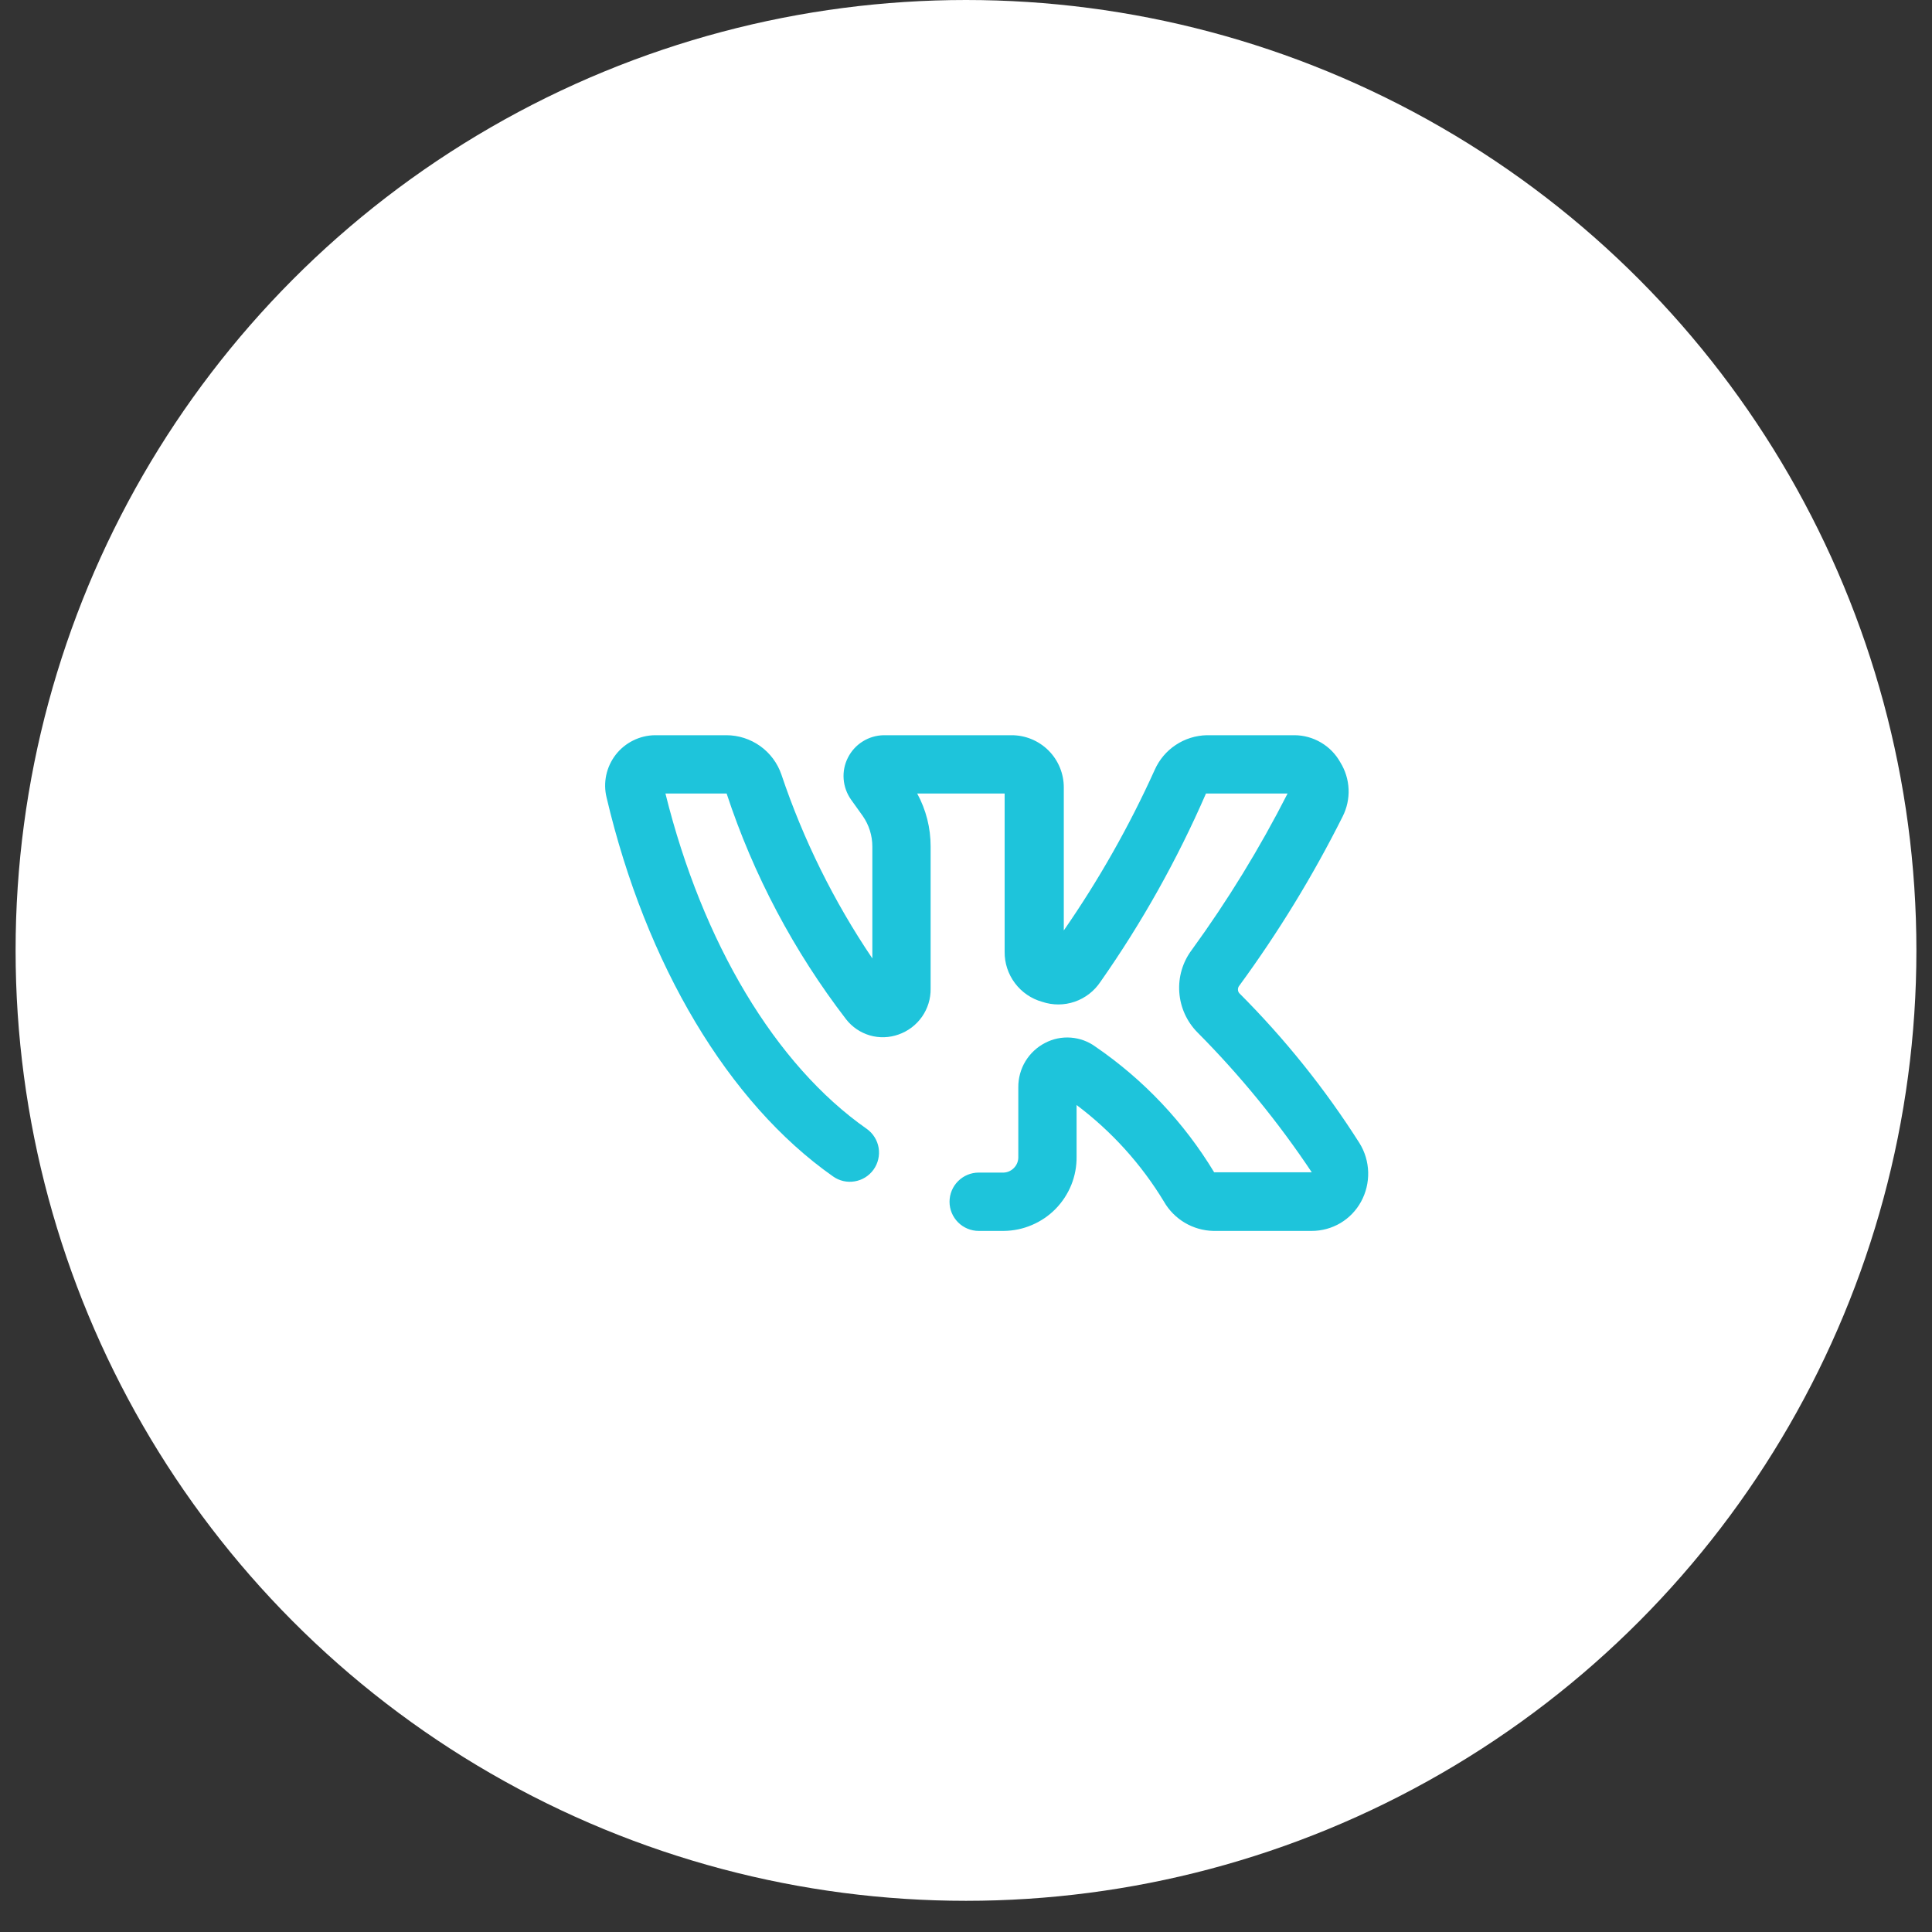
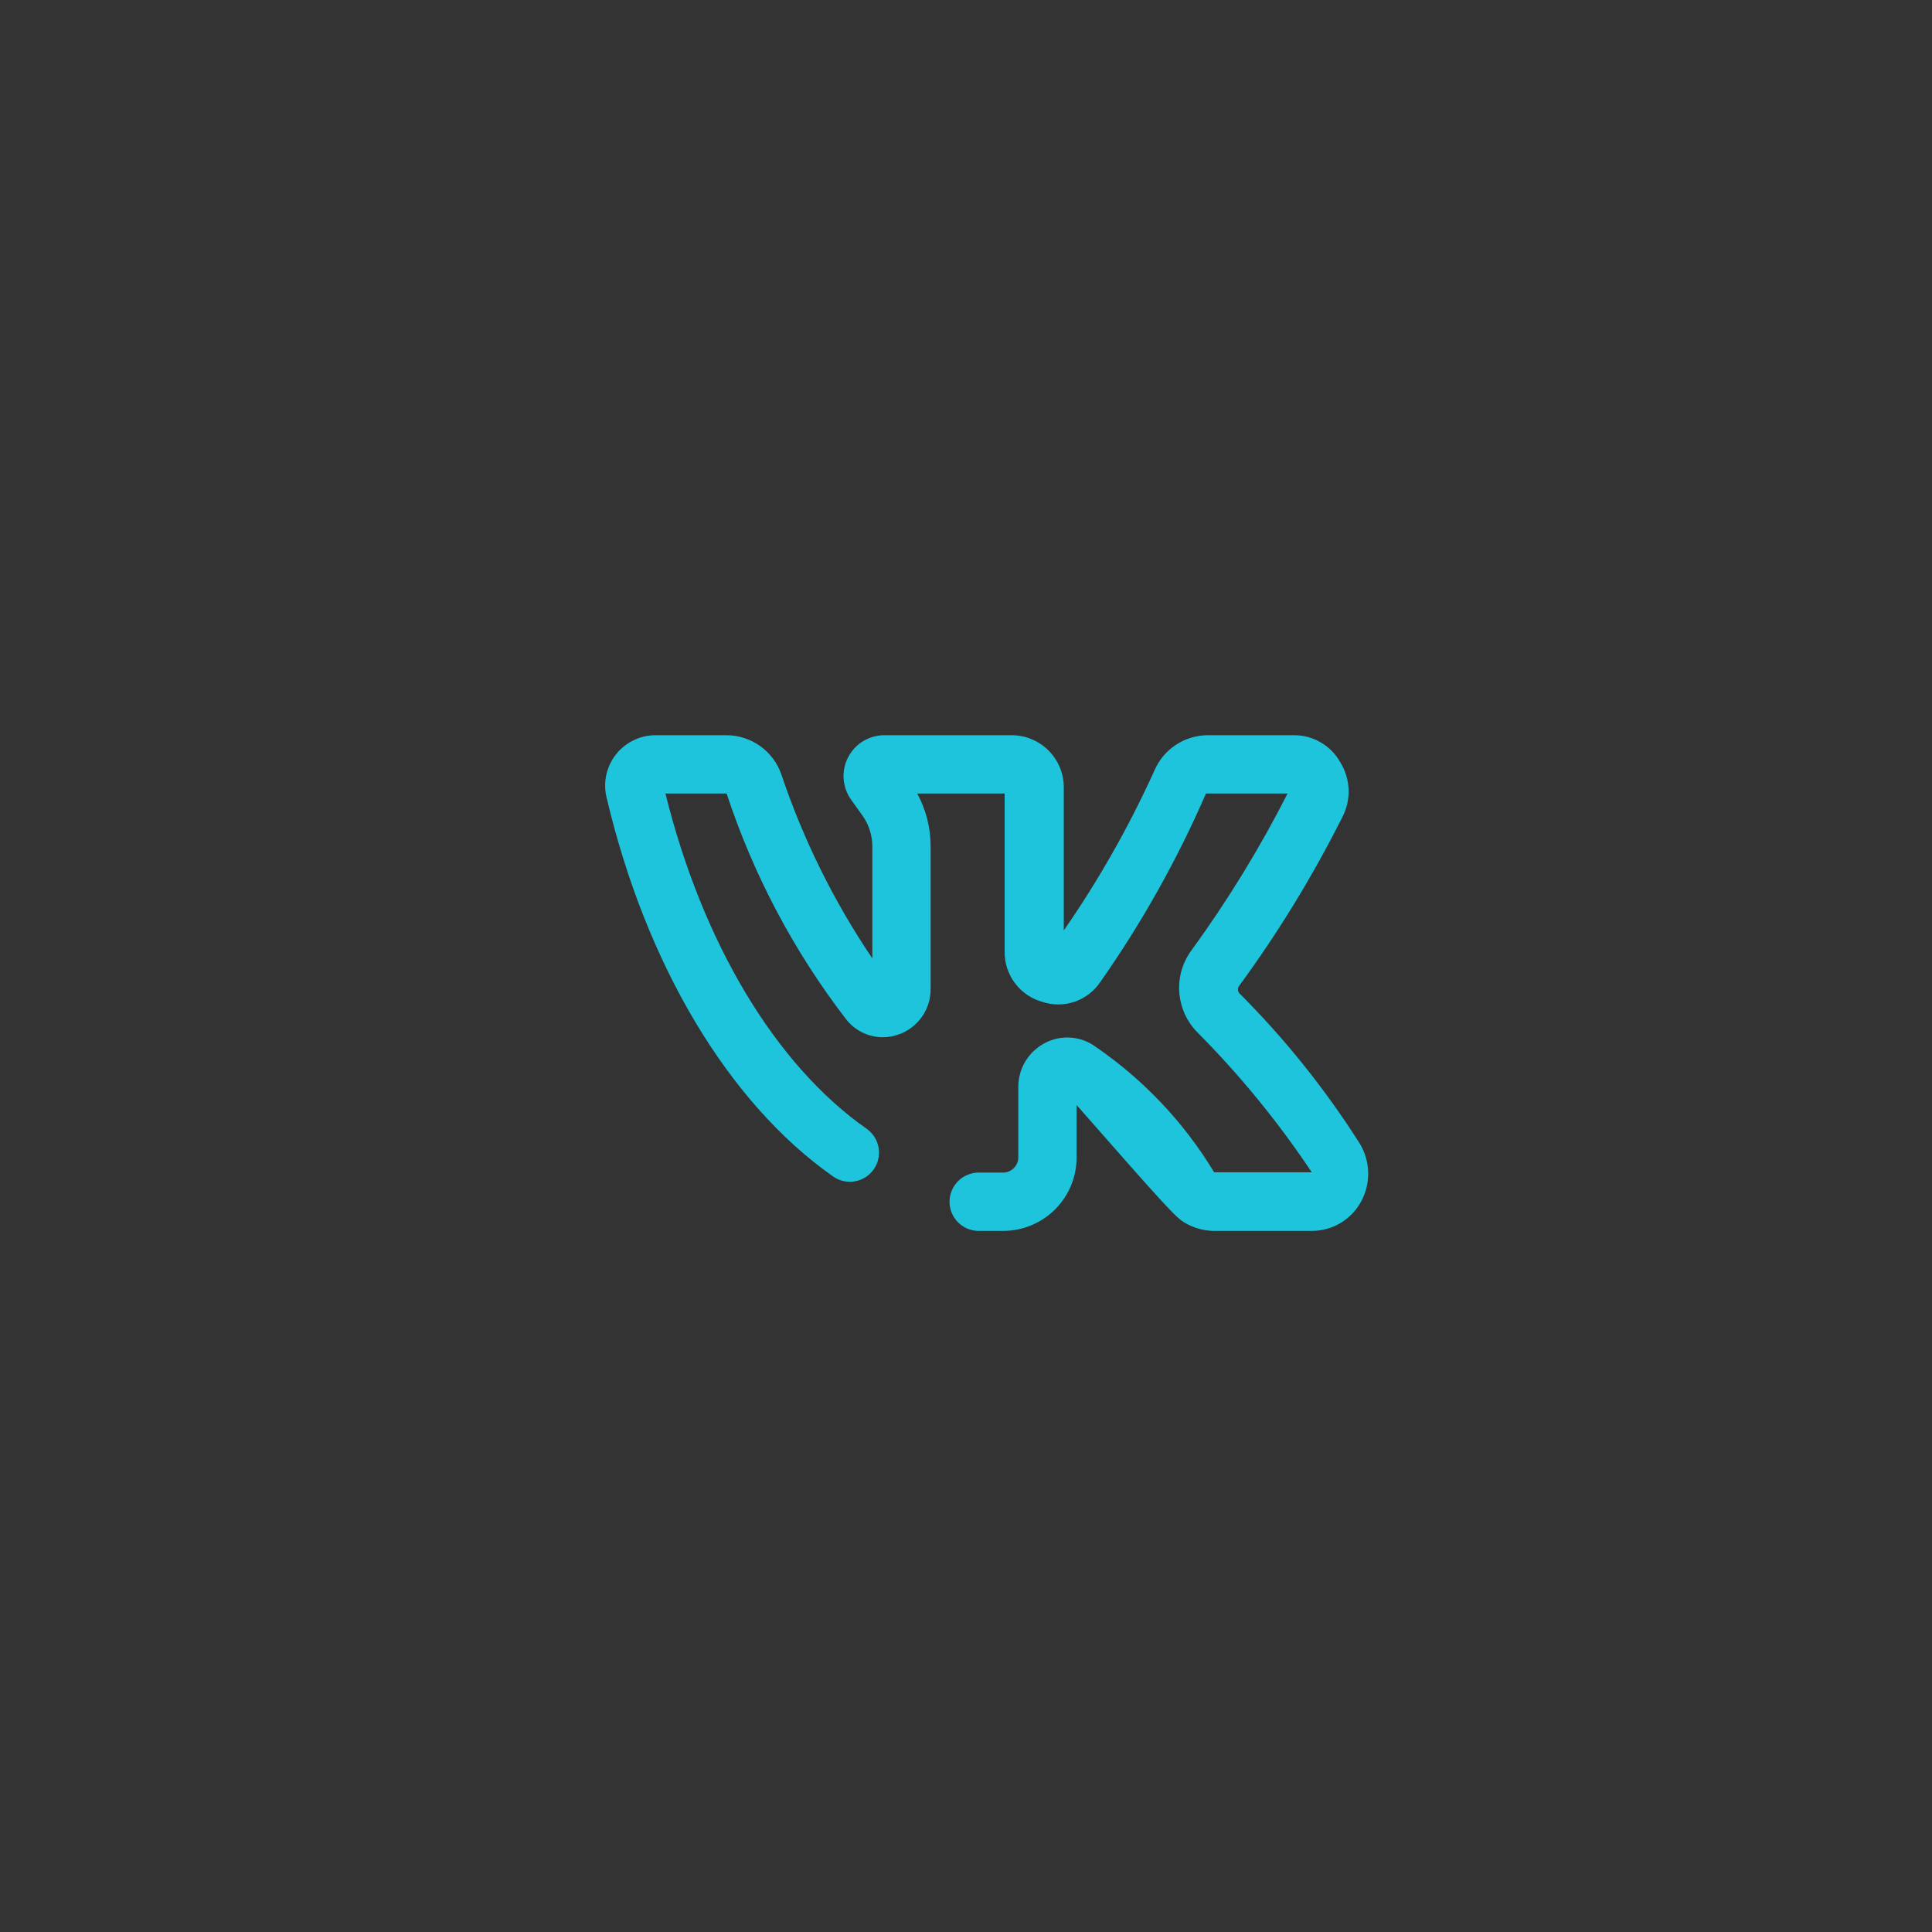
<svg xmlns="http://www.w3.org/2000/svg" width="42" height="42" viewBox="0 0 42 42" fill="none">
  <rect x="0" y="0" width="42" height="42" fill="#333333" stroke="none" />
-   <circle cx="21" cy="20.661" r="20.661" fill="white" />
-   <path d="M29.555 24.852C28.806 23.672 27.928 22.578 26.939 21.589C26.921 21.567 26.912 21.539 26.912 21.51C26.912 21.481 26.921 21.453 26.939 21.431C27.79 20.269 28.543 19.038 29.188 17.75C29.281 17.566 29.326 17.361 29.317 17.155C29.308 16.948 29.246 16.748 29.137 16.572C29.038 16.394 28.893 16.245 28.717 16.142C28.541 16.038 28.341 15.983 28.137 15.983H26.236C25.995 15.988 25.76 16.061 25.559 16.195C25.358 16.328 25.2 16.516 25.102 16.737C24.55 17.958 23.889 19.126 23.126 20.227V17.123C23.127 16.973 23.098 16.825 23.041 16.686C22.984 16.547 22.9 16.421 22.794 16.315C22.688 16.209 22.561 16.125 22.423 16.068C22.284 16.011 22.136 15.982 21.985 15.983H19.211C19.049 15.986 18.892 16.032 18.755 16.118C18.618 16.203 18.507 16.325 18.434 16.469C18.36 16.613 18.328 16.774 18.34 16.935C18.352 17.096 18.408 17.251 18.501 17.383L18.755 17.738C18.891 17.933 18.964 18.165 18.964 18.403V20.835C18.128 19.598 17.463 18.254 16.987 16.838C16.902 16.589 16.74 16.372 16.526 16.219C16.311 16.066 16.054 15.983 15.79 15.983H14.238C14.073 15.985 13.911 16.024 13.763 16.098C13.616 16.171 13.486 16.277 13.385 16.407C13.284 16.538 13.214 16.689 13.179 16.85C13.145 17.012 13.147 17.178 13.187 17.339C14.042 20.968 15.834 23.977 18.109 25.574C18.245 25.671 18.414 25.71 18.579 25.682C18.744 25.655 18.891 25.564 18.989 25.428C19.038 25.36 19.073 25.284 19.092 25.202C19.111 25.121 19.114 25.037 19.101 24.954C19.087 24.872 19.058 24.793 19.013 24.722C18.969 24.651 18.912 24.59 18.843 24.541C16.854 23.148 15.271 20.493 14.466 17.25H15.796C16.379 19.021 17.258 20.681 18.394 22.159C18.525 22.327 18.706 22.449 18.91 22.509C19.115 22.568 19.333 22.561 19.534 22.489C19.74 22.417 19.918 22.282 20.043 22.104C20.168 21.925 20.234 21.712 20.231 21.494V18.403C20.232 18 20.132 17.604 19.939 17.25H21.84V20.69C21.837 20.936 21.916 21.176 22.064 21.373C22.212 21.57 22.42 21.713 22.657 21.779C22.887 21.856 23.136 21.855 23.364 21.776C23.593 21.697 23.79 21.544 23.924 21.342C24.824 20.059 25.592 18.688 26.217 17.25H27.991C27.387 18.437 26.69 19.575 25.907 20.652C25.709 20.916 25.613 21.243 25.637 21.572C25.66 21.901 25.801 22.211 26.033 22.445C26.957 23.375 27.789 24.394 28.517 25.485H26.395C25.74 24.401 24.861 23.471 23.816 22.755C23.66 22.64 23.474 22.572 23.28 22.557C23.086 22.542 22.892 22.582 22.72 22.672C22.543 22.763 22.395 22.901 22.292 23.071C22.189 23.241 22.136 23.437 22.137 23.635V25.143C22.141 25.231 22.11 25.317 22.05 25.382C21.991 25.447 21.909 25.487 21.821 25.491H21.276C21.108 25.491 20.947 25.558 20.828 25.677C20.709 25.796 20.642 25.957 20.642 26.125C20.642 26.293 20.709 26.454 20.828 26.573C20.947 26.692 21.108 26.759 21.276 26.759H21.821C22.031 26.757 22.239 26.714 22.432 26.631C22.626 26.549 22.801 26.43 22.948 26.28C23.095 26.13 23.211 25.952 23.29 25.757C23.368 25.562 23.407 25.353 23.404 25.143V24.022C24.166 24.595 24.812 25.309 25.305 26.125C25.414 26.314 25.57 26.471 25.757 26.582C25.945 26.693 26.158 26.754 26.375 26.759H28.517C28.735 26.759 28.951 26.7 29.139 26.589C29.327 26.477 29.482 26.317 29.587 26.125C29.695 25.929 29.748 25.708 29.743 25.484C29.737 25.26 29.673 25.042 29.555 24.852Z" fill="#1EC4DB" />
+   <path d="M29.555 24.852C28.806 23.672 27.928 22.578 26.939 21.589C26.921 21.567 26.912 21.539 26.912 21.51C26.912 21.481 26.921 21.453 26.939 21.431C27.79 20.269 28.543 19.038 29.188 17.75C29.281 17.566 29.326 17.361 29.317 17.155C29.308 16.948 29.246 16.748 29.137 16.572C29.038 16.394 28.893 16.245 28.717 16.142C28.541 16.038 28.341 15.983 28.137 15.983H26.236C25.995 15.988 25.76 16.061 25.559 16.195C25.358 16.328 25.2 16.516 25.102 16.737C24.55 17.958 23.889 19.126 23.126 20.227V17.123C23.127 16.973 23.098 16.825 23.041 16.686C22.984 16.547 22.9 16.421 22.794 16.315C22.688 16.209 22.561 16.125 22.423 16.068C22.284 16.011 22.136 15.982 21.985 15.983H19.211C19.049 15.986 18.892 16.032 18.755 16.118C18.618 16.203 18.507 16.325 18.434 16.469C18.36 16.613 18.328 16.774 18.34 16.935C18.352 17.096 18.408 17.251 18.501 17.383L18.755 17.738C18.891 17.933 18.964 18.165 18.964 18.403V20.835C18.128 19.598 17.463 18.254 16.987 16.838C16.902 16.589 16.74 16.372 16.526 16.219C16.311 16.066 16.054 15.983 15.79 15.983H14.238C14.073 15.985 13.911 16.024 13.763 16.098C13.616 16.171 13.486 16.277 13.385 16.407C13.284 16.538 13.214 16.689 13.179 16.85C13.145 17.012 13.147 17.178 13.187 17.339C14.042 20.968 15.834 23.977 18.109 25.574C18.245 25.671 18.414 25.71 18.579 25.682C18.744 25.655 18.891 25.564 18.989 25.428C19.038 25.36 19.073 25.284 19.092 25.202C19.111 25.121 19.114 25.037 19.101 24.954C19.087 24.872 19.058 24.793 19.013 24.722C18.969 24.651 18.912 24.59 18.843 24.541C16.854 23.148 15.271 20.493 14.466 17.25H15.796C16.379 19.021 17.258 20.681 18.394 22.159C18.525 22.327 18.706 22.449 18.91 22.509C19.115 22.568 19.333 22.561 19.534 22.489C19.74 22.417 19.918 22.282 20.043 22.104C20.168 21.925 20.234 21.712 20.231 21.494V18.403C20.232 18 20.132 17.604 19.939 17.25H21.84V20.69C21.837 20.936 21.916 21.176 22.064 21.373C22.212 21.57 22.42 21.713 22.657 21.779C22.887 21.856 23.136 21.855 23.364 21.776C23.593 21.697 23.79 21.544 23.924 21.342C24.824 20.059 25.592 18.688 26.217 17.25H27.991C27.387 18.437 26.69 19.575 25.907 20.652C25.709 20.916 25.613 21.243 25.637 21.572C25.66 21.901 25.801 22.211 26.033 22.445C26.957 23.375 27.789 24.394 28.517 25.485H26.395C25.74 24.401 24.861 23.471 23.816 22.755C23.66 22.64 23.474 22.572 23.28 22.557C23.086 22.542 22.892 22.582 22.72 22.672C22.543 22.763 22.395 22.901 22.292 23.071C22.189 23.241 22.136 23.437 22.137 23.635V25.143C22.141 25.231 22.11 25.317 22.05 25.382C21.991 25.447 21.909 25.487 21.821 25.491H21.276C21.108 25.491 20.947 25.558 20.828 25.677C20.709 25.796 20.642 25.957 20.642 26.125C20.642 26.293 20.709 26.454 20.828 26.573C20.947 26.692 21.108 26.759 21.276 26.759H21.821C22.031 26.757 22.239 26.714 22.432 26.631C22.626 26.549 22.801 26.43 22.948 26.28C23.095 26.13 23.211 25.952 23.29 25.757C23.368 25.562 23.407 25.353 23.404 25.143V24.022C25.414 26.314 25.57 26.471 25.757 26.582C25.945 26.693 26.158 26.754 26.375 26.759H28.517C28.735 26.759 28.951 26.7 29.139 26.589C29.327 26.477 29.482 26.317 29.587 26.125C29.695 25.929 29.748 25.708 29.743 25.484C29.737 25.26 29.673 25.042 29.555 24.852Z" fill="#1EC4DB" />
</svg>